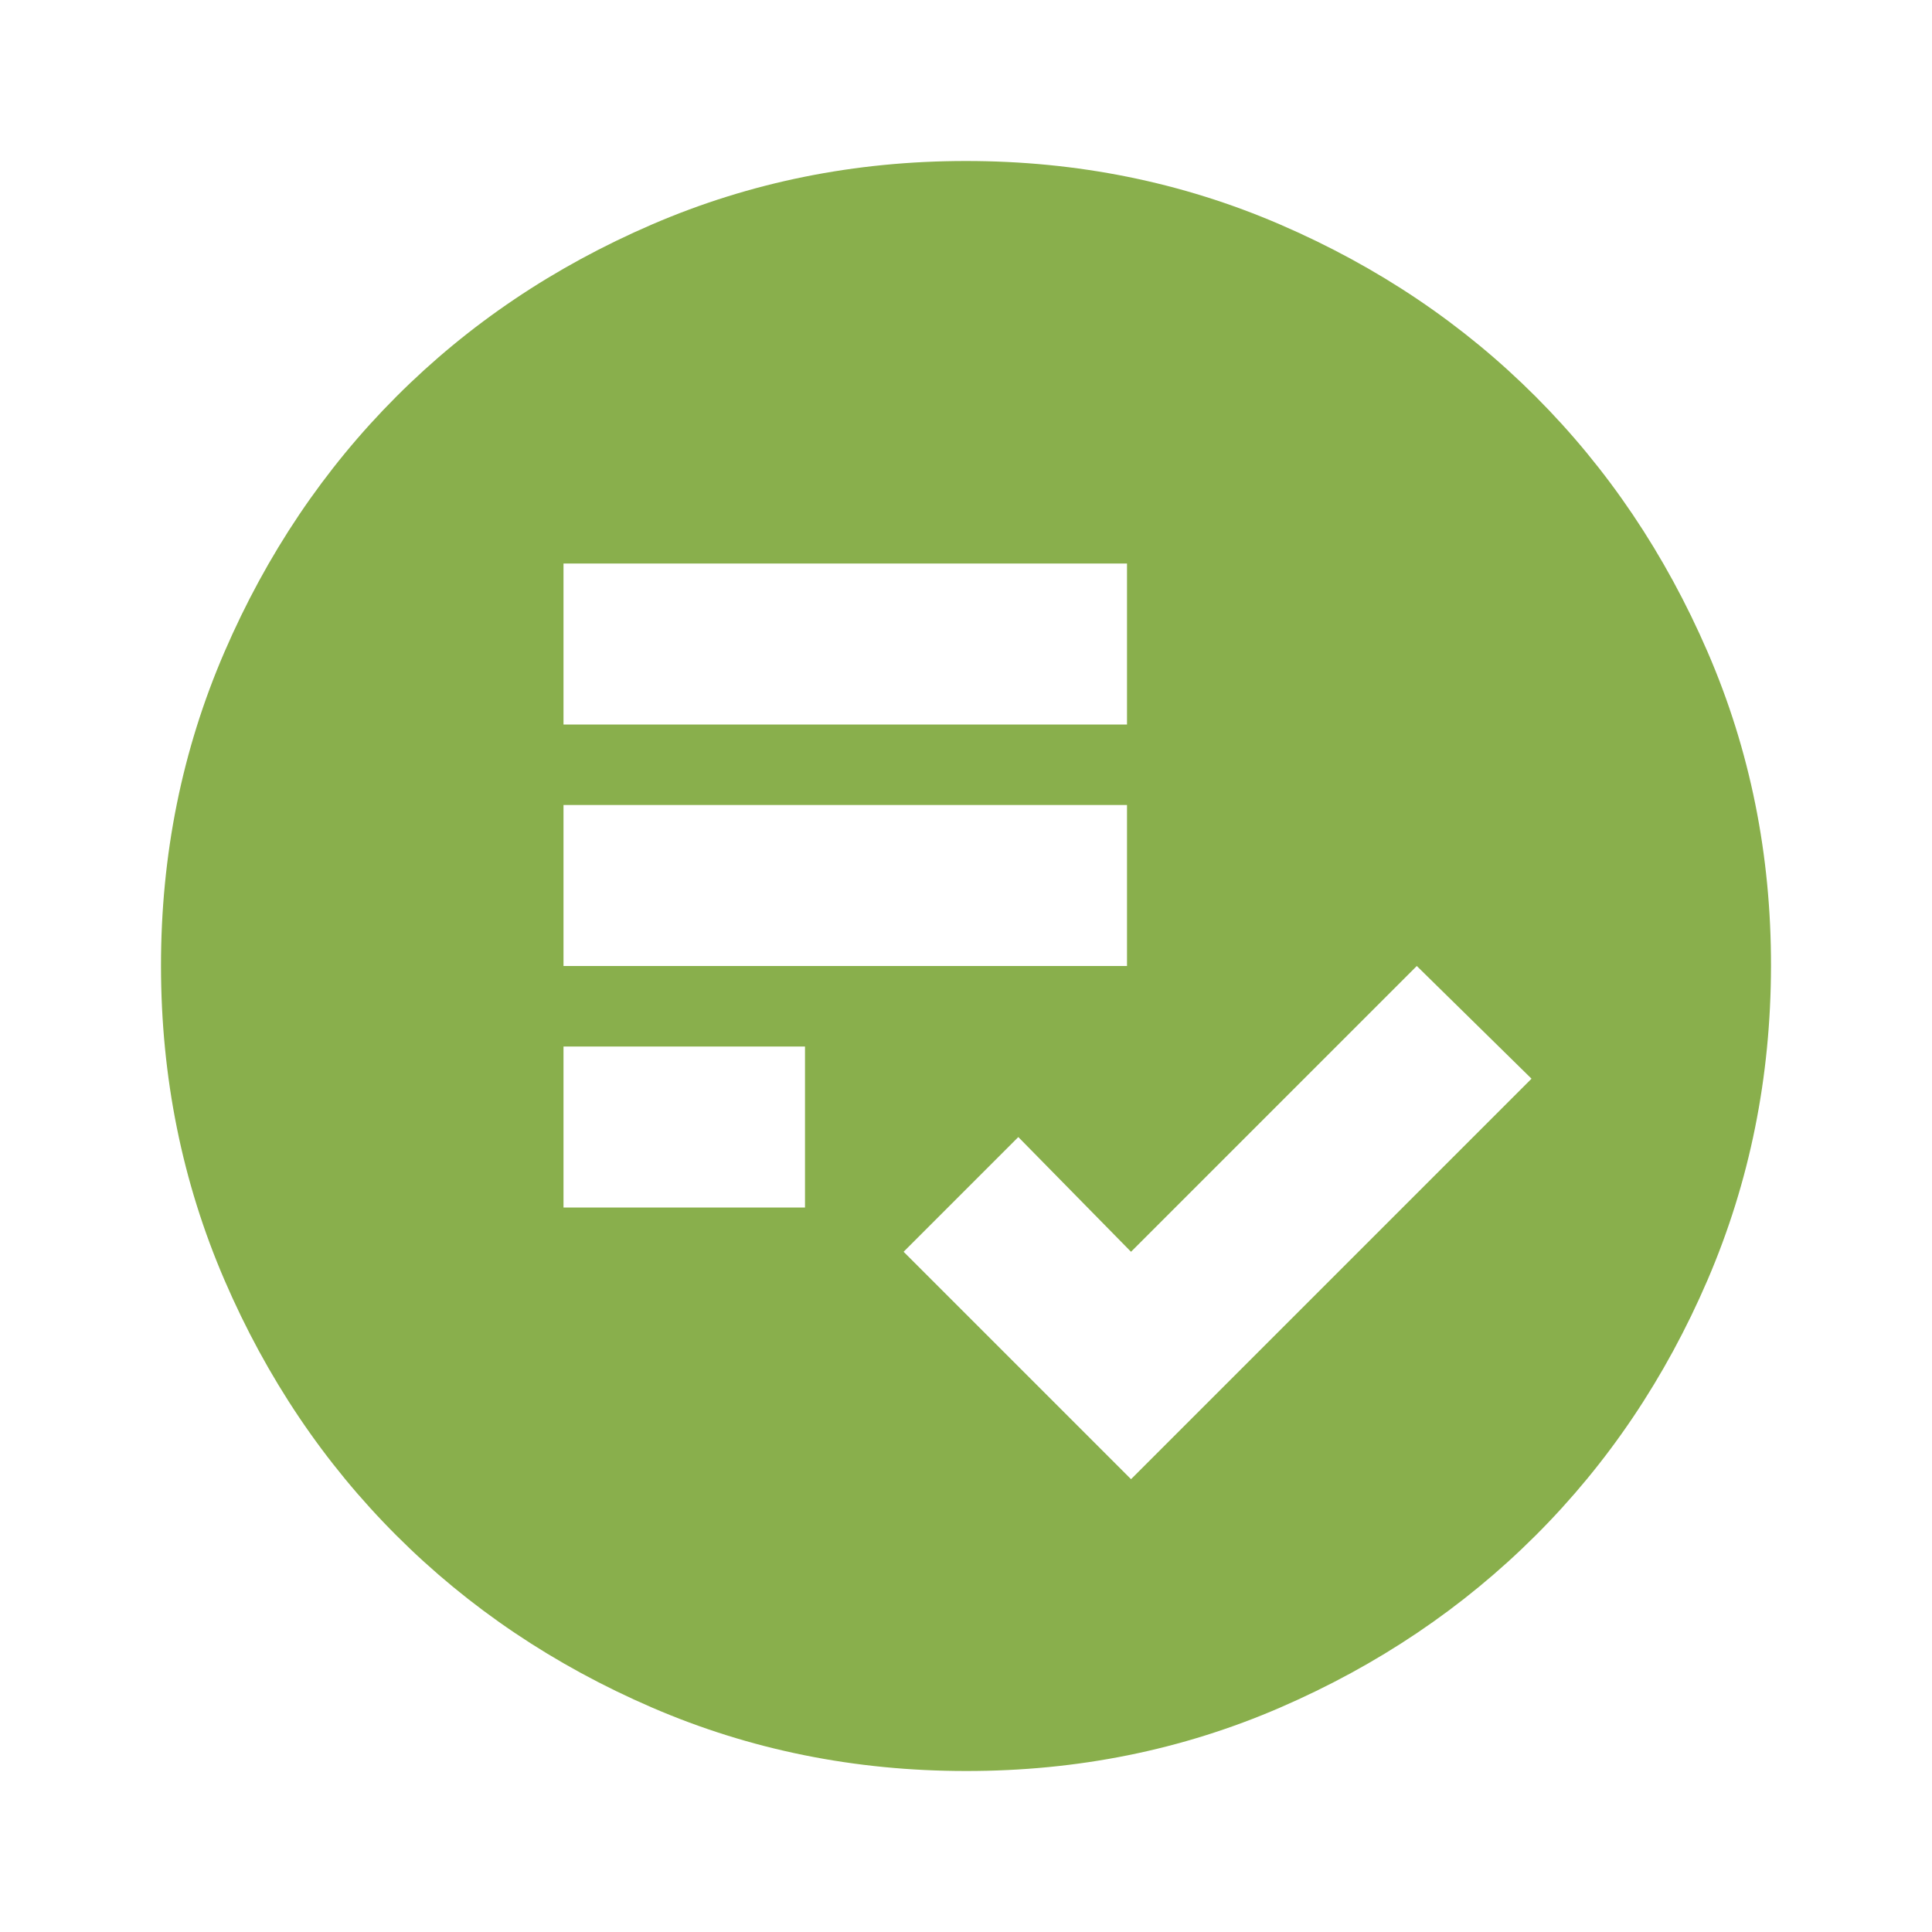
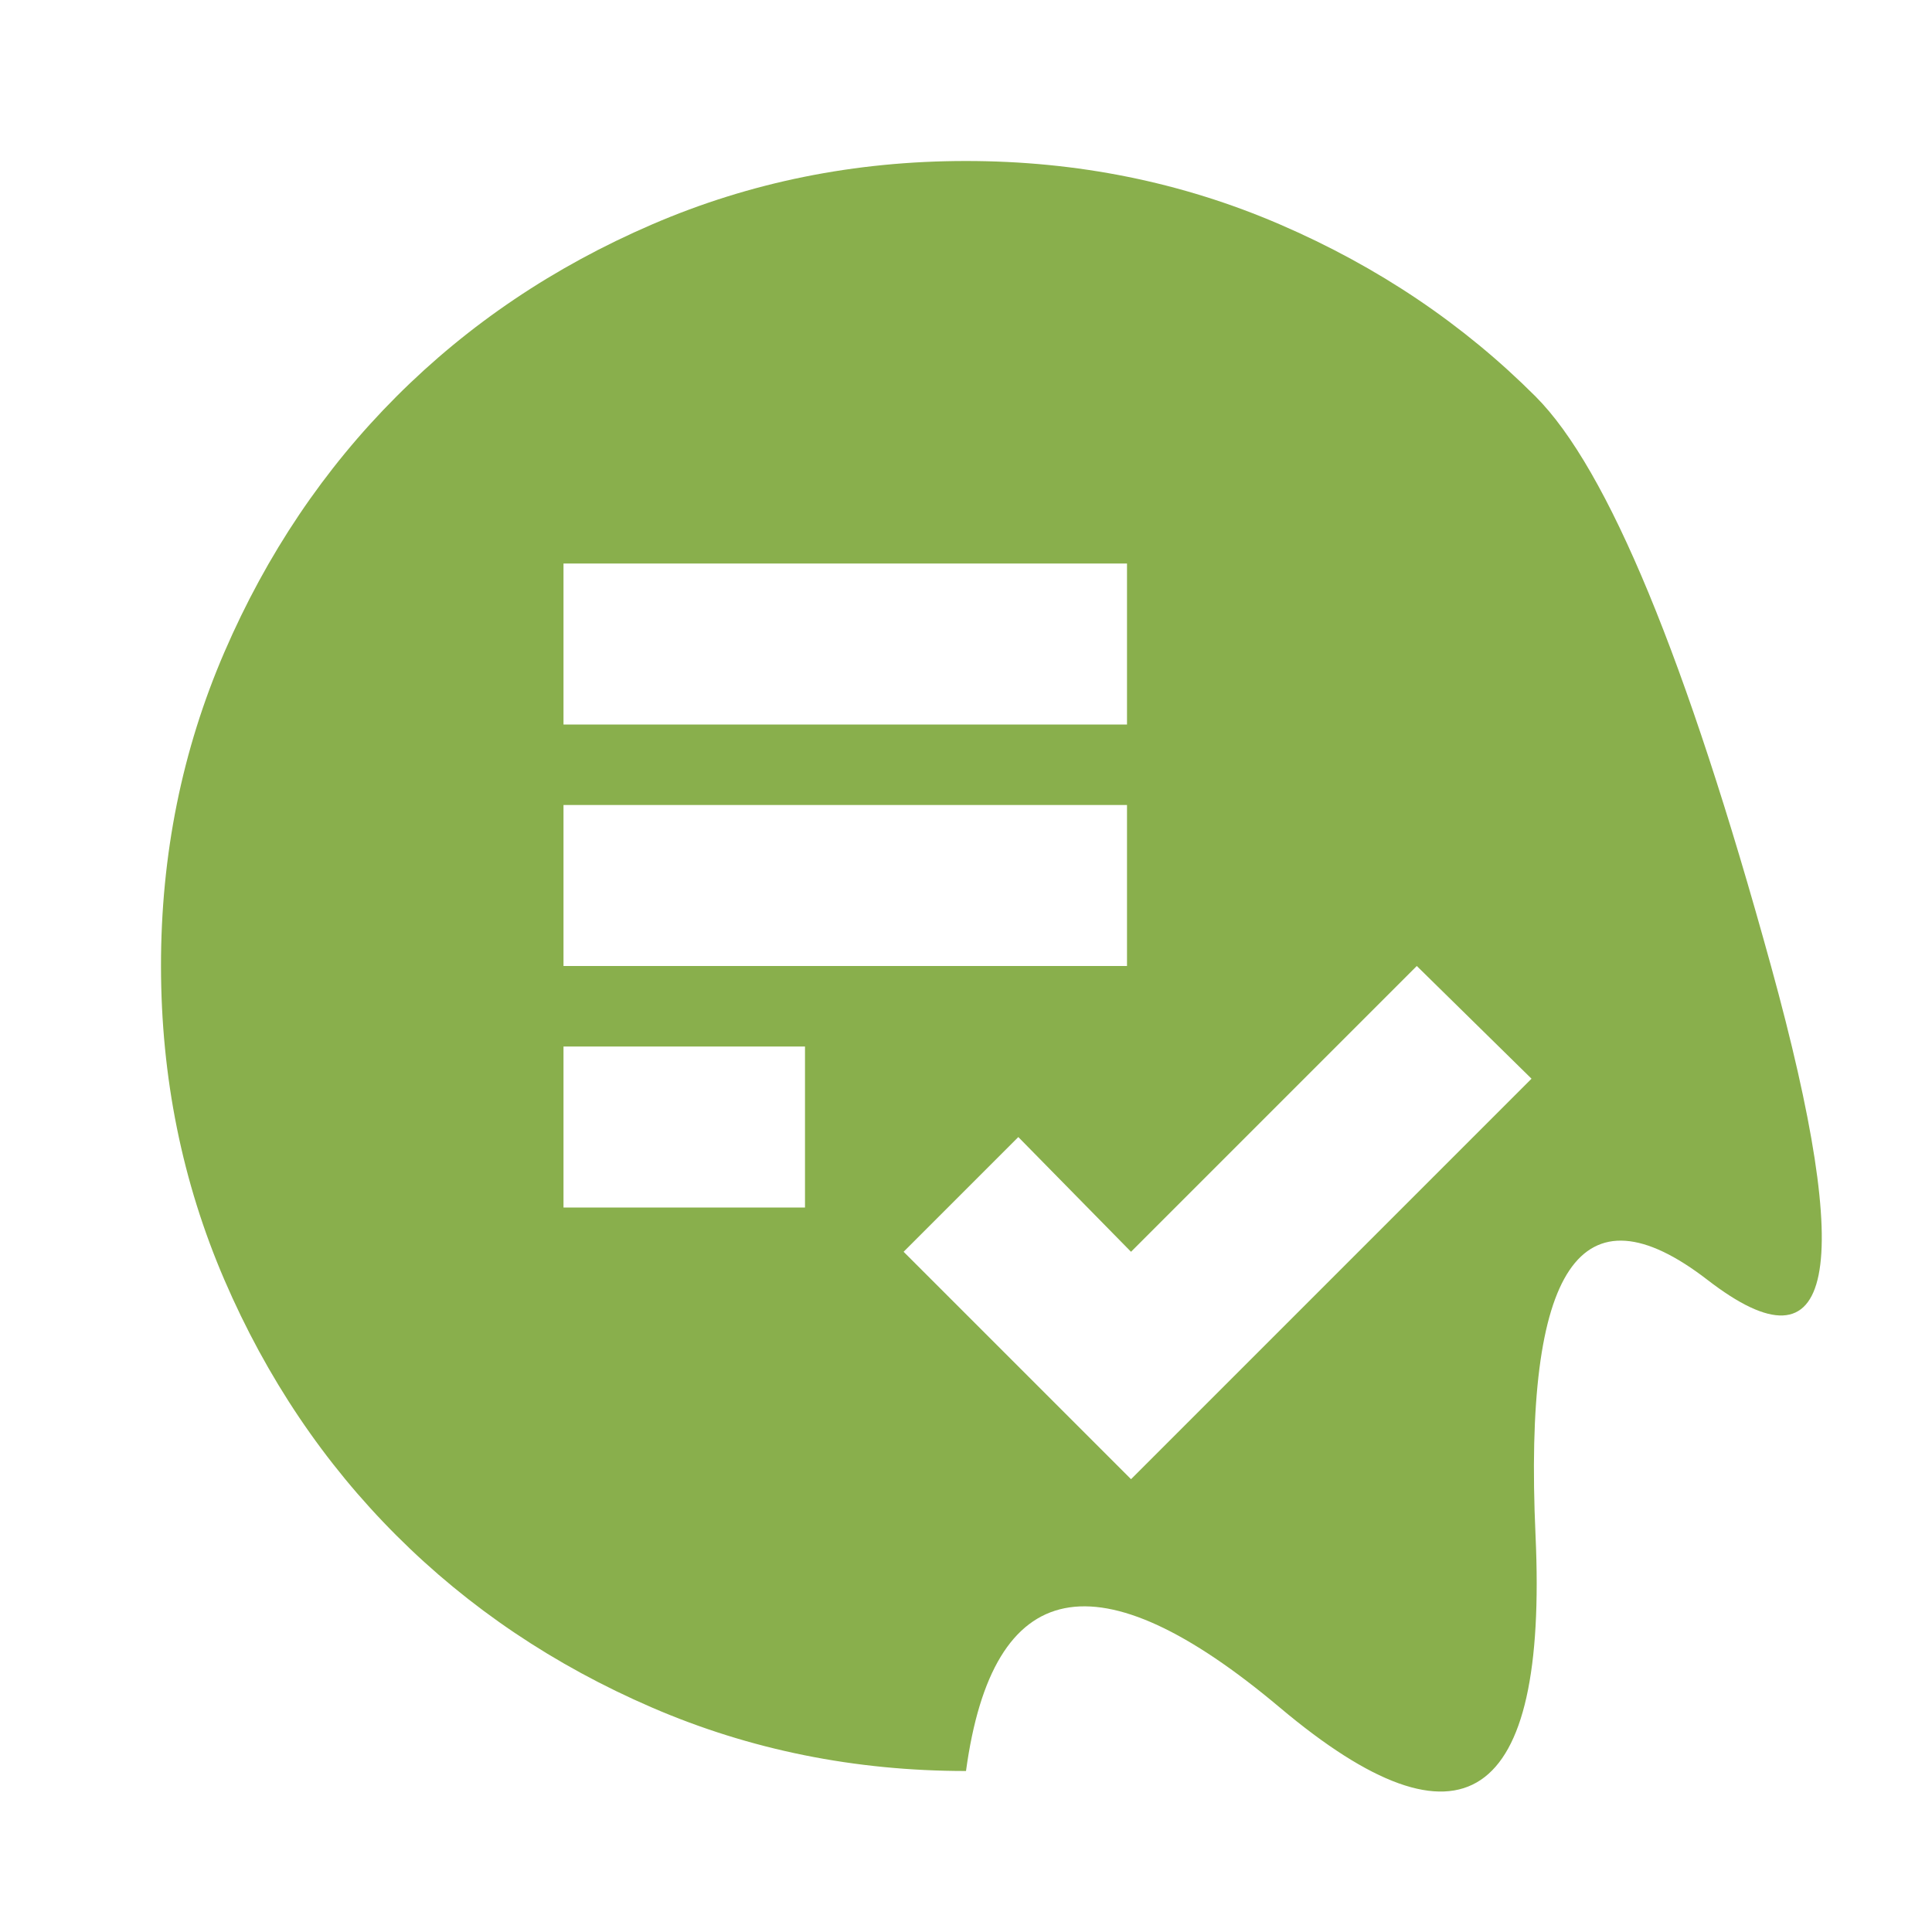
<svg xmlns="http://www.w3.org/2000/svg" viewBox="0 0 24 24">
-   <path fill="#89AF4C" d="m14.05 18.375l4.975-4.975L17.6 12l-3.55 3.55l-1.4-1.425l-1.425 1.425zM7 15h3v-2H7zm0-3h7v-2H7zm0-3h7V7H7zm5 13q-2.075 0-3.9-.788t-3.175-2.137T2.788 15.9T2 12t.788-3.9t2.137-3.175T8.1 2.788T12 2t3.9.788t3.175 2.137T21.213 8.1T22 12t-.788 3.9t-2.137 3.175t-3.175 2.138T12 22" />
+   <path fill="#89AF4C" d="m14.05 18.375l4.975-4.975L17.6 12l-3.55 3.55l-1.4-1.425l-1.425 1.425zM7 15h3v-2H7zm0-3h7v-2H7zm0-3h7V7H7zm5 13q-2.075 0-3.9-.788t-3.175-2.137T2.788 15.9T2 12t.788-3.9t2.137-3.175T8.1 2.788T12 2t3.9.788t3.175 2.137T22 12t-.788 3.9t-2.137 3.175t-3.175 2.138T12 22" />
</svg>